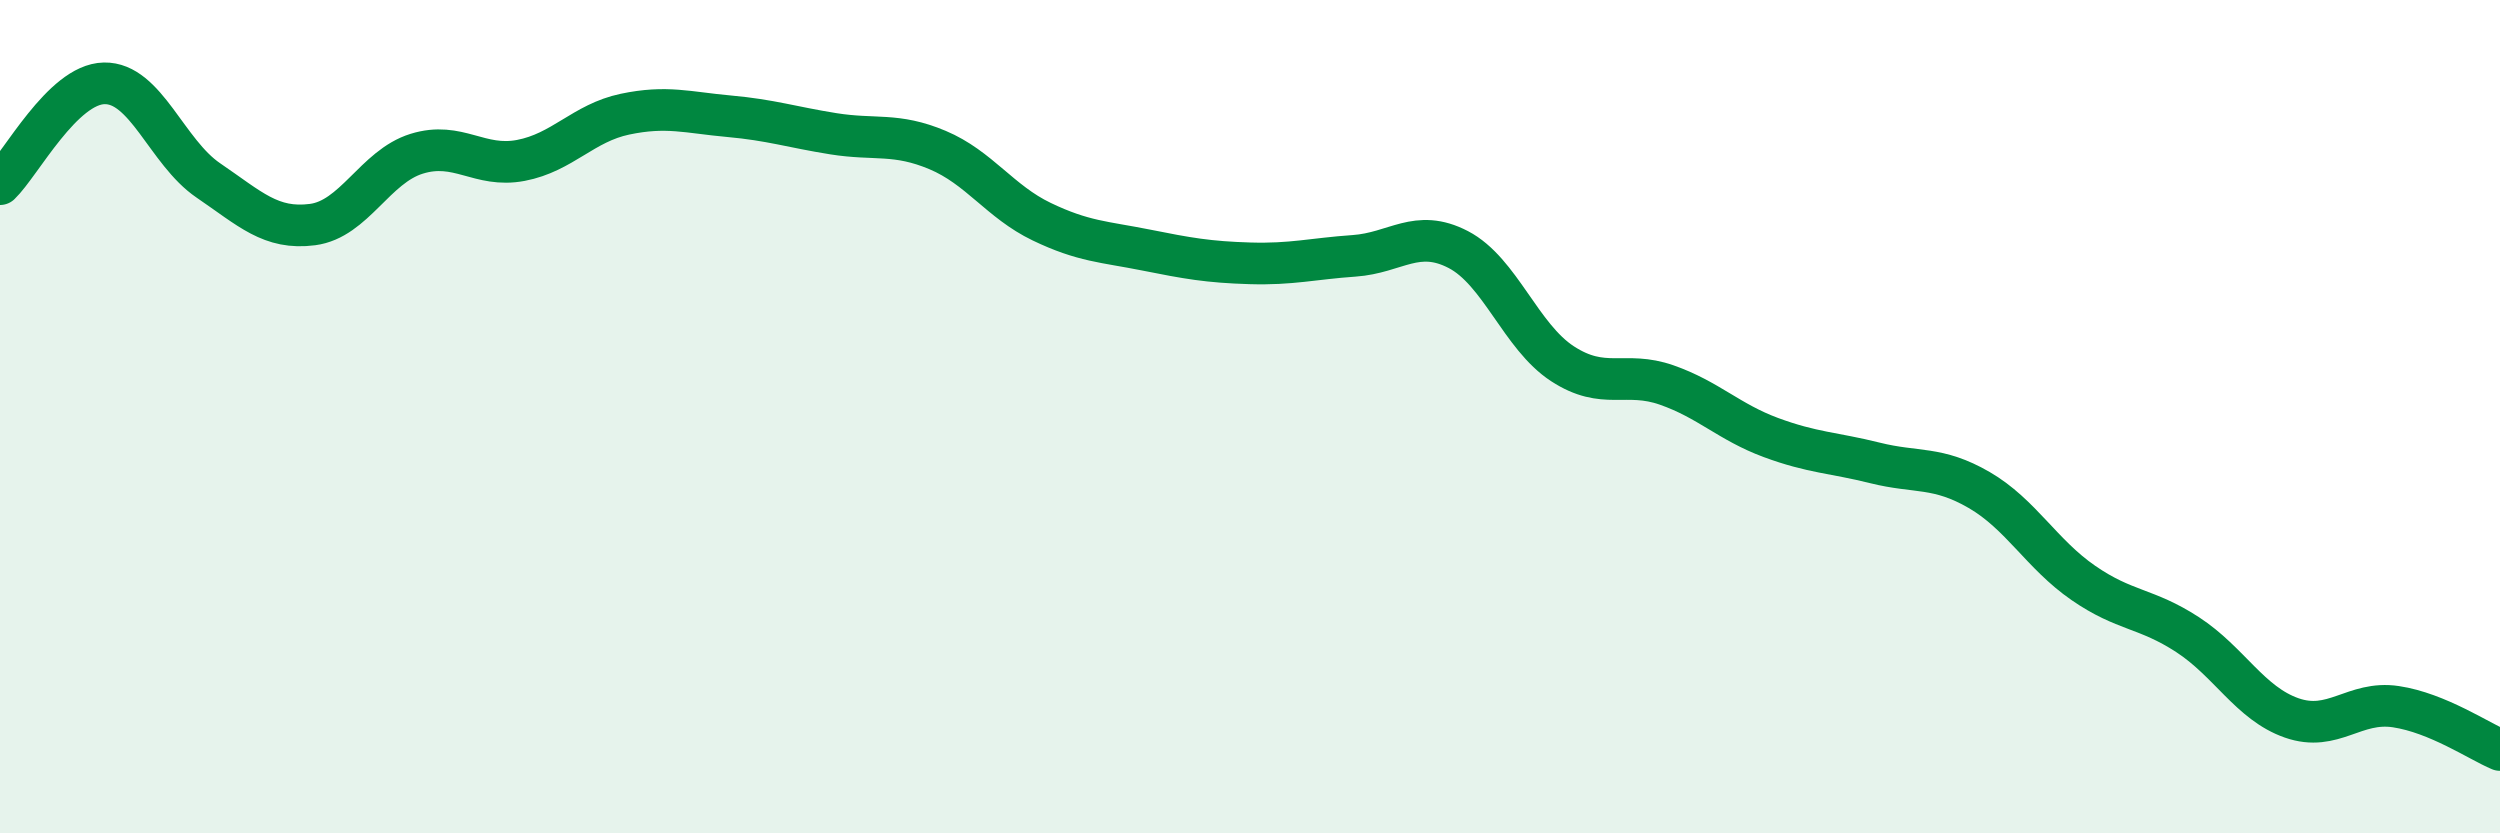
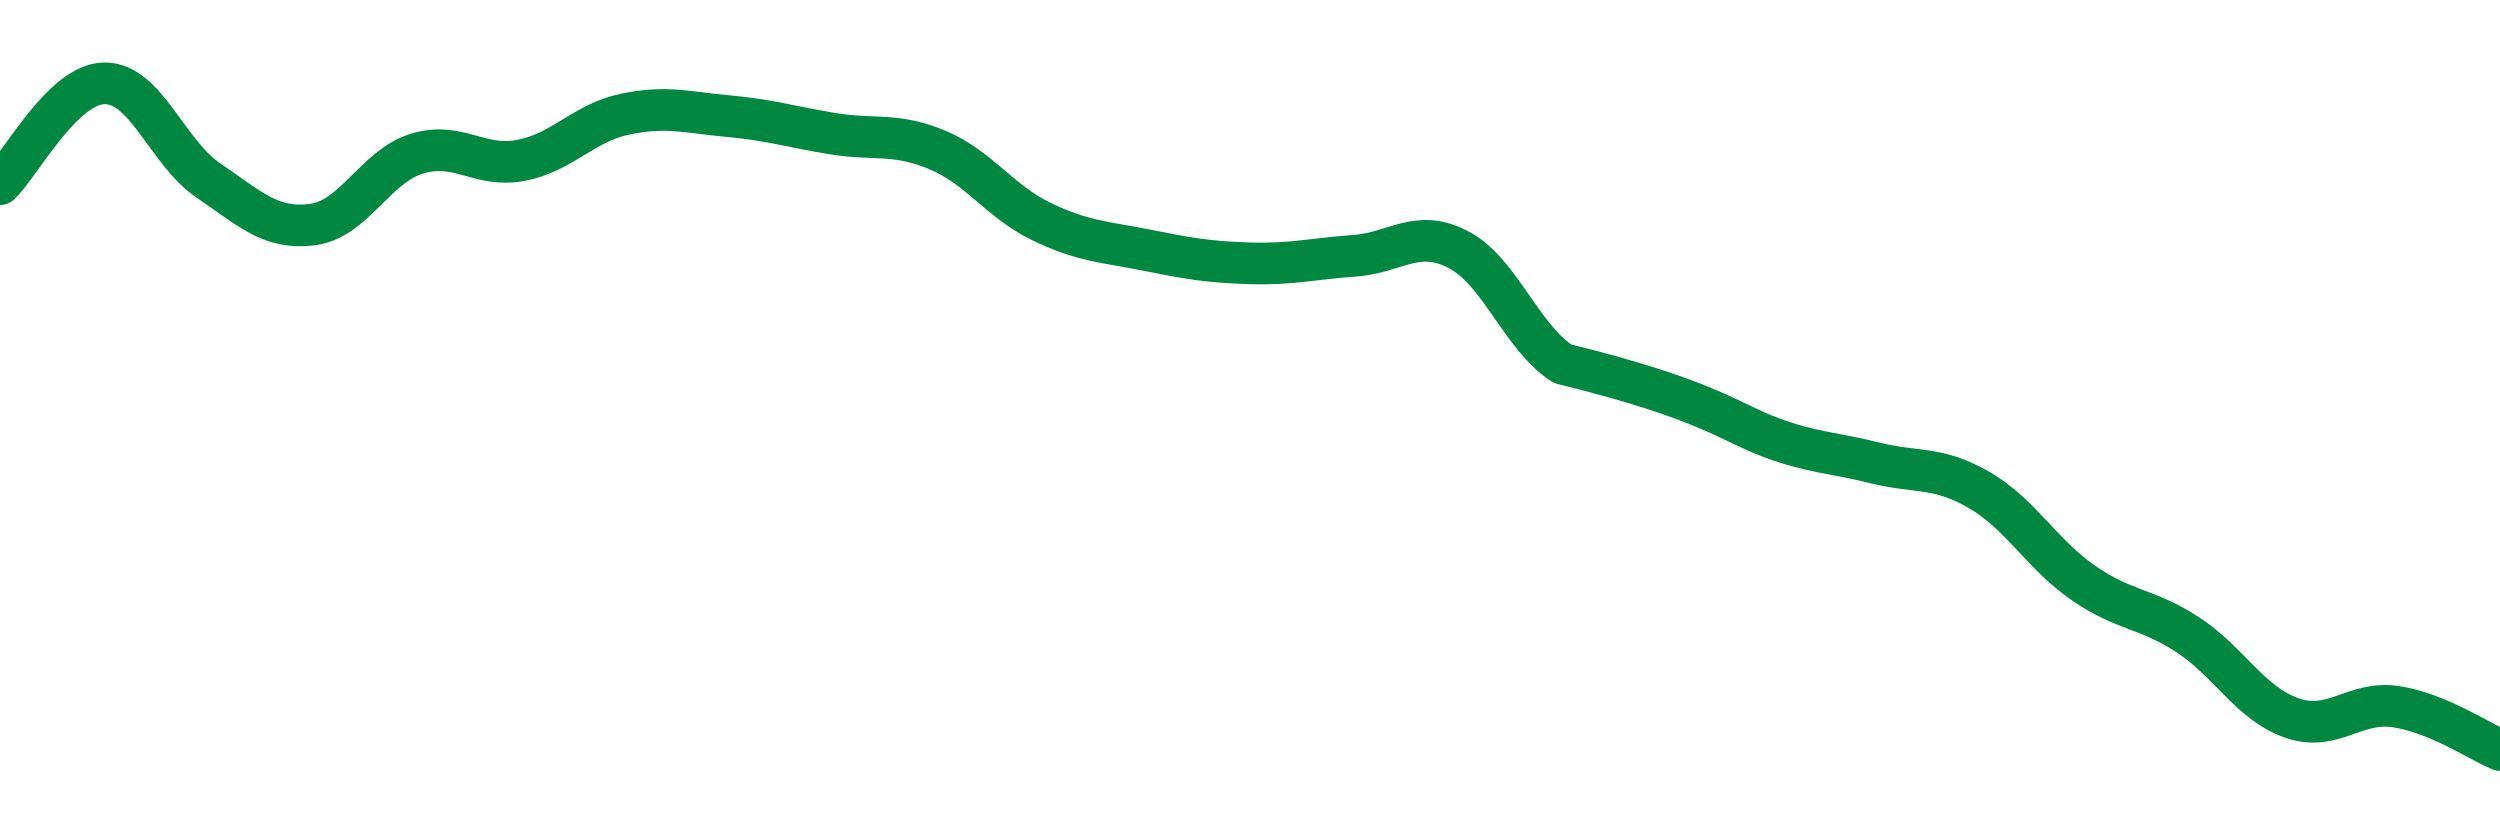
<svg xmlns="http://www.w3.org/2000/svg" width="60" height="20" viewBox="0 0 60 20">
-   <path d="M 0,4.42 C 0.5,3.94 1.5,2.02 2.5,2 C 3.5,1.98 4,3.65 5,4.33 C 6,5.01 6.5,5.52 7.5,5.39 C 8.5,5.26 9,4 10,3.69 C 11,3.38 11.5,4.04 12.5,3.85 C 13.5,3.66 14,2.95 15,2.74 C 16,2.53 16.5,2.7 17.5,2.79 C 18.5,2.88 19,3.05 20,3.21 C 21,3.37 21.5,3.18 22.5,3.6 C 23.5,4.02 24,4.84 25,5.32 C 26,5.8 26.5,5.8 27.5,6 C 28.5,6.2 29,6.29 30,6.32 C 31,6.35 31.5,6.21 32.5,6.14 C 33.5,6.07 34,5.47 35,5.99 C 36,6.51 36.5,8.08 37.5,8.73 C 38.5,9.38 39,8.89 40,9.24 C 41,9.59 41.5,10.13 42.5,10.5 C 43.5,10.87 44,10.86 45,11.11 C 46,11.36 46.5,11.18 47.5,11.76 C 48.5,12.34 49,13.3 50,13.99 C 51,14.68 51.5,14.58 52.5,15.23 C 53.5,15.88 54,16.88 55,17.23 C 56,17.58 56.5,16.81 57.5,16.96 C 58.5,17.11 59.5,17.79 60,18L60 20L0 20Z" fill="#008740" opacity="0.1" stroke-linecap="round" stroke-linejoin="round" />
-   <path d="M 0,4.42 C 0.5,3.94 1.5,2.02 2.5,2 C 3.5,1.98 4,3.65 5,4.33 C 6,5.01 6.5,5.52 7.5,5.39 C 8.5,5.26 9,4 10,3.69 C 11,3.38 11.5,4.04 12.5,3.85 C 13.5,3.66 14,2.95 15,2.74 C 16,2.53 16.5,2.7 17.5,2.79 C 18.5,2.88 19,3.05 20,3.21 C 21,3.37 21.5,3.18 22.5,3.6 C 23.5,4.02 24,4.84 25,5.32 C 26,5.8 26.5,5.8 27.5,6 C 28.5,6.2 29,6.29 30,6.32 C 31,6.35 31.5,6.21 32.5,6.14 C 33.5,6.07 34,5.47 35,5.99 C 36,6.51 36.5,8.08 37.5,8.73 C 38.5,9.38 39,8.89 40,9.24 C 41,9.59 41.5,10.13 42.5,10.5 C 43.5,10.87 44,10.86 45,11.11 C 46,11.36 46.5,11.18 47.5,11.76 C 48.5,12.34 49,13.3 50,13.99 C 51,14.68 51.5,14.58 52.5,15.23 C 53.5,15.88 54,16.88 55,17.23 C 56,17.58 56.5,16.81 57.5,16.96 C 58.5,17.11 59.5,17.79 60,18" stroke="#008740" stroke-width="1" fill="none" stroke-linecap="round" stroke-linejoin="round" />
+   <path d="M 0,4.42 C 0.5,3.94 1.5,2.02 2.5,2 C 3.5,1.98 4,3.65 5,4.33 C 6,5.01 6.5,5.52 7.5,5.39 C 8.5,5.26 9,4 10,3.69 C 11,3.38 11.5,4.04 12.5,3.85 C 13.5,3.66 14,2.95 15,2.74 C 16,2.53 16.5,2.7 17.5,2.79 C 18.5,2.88 19,3.05 20,3.21 C 21,3.37 21.5,3.18 22.5,3.6 C 23.5,4.02 24,4.84 25,5.32 C 26,5.8 26.5,5.8 27.5,6 C 28.5,6.2 29,6.29 30,6.32 C 31,6.35 31.5,6.21 32.5,6.14 C 33.5,6.07 34,5.47 35,5.99 C 36,6.51 36.5,8.08 37.5,8.73 C 41,9.59 41.5,10.13 42.5,10.5 C 43.5,10.87 44,10.86 45,11.11 C 46,11.36 46.5,11.18 47.5,11.76 C 48.5,12.34 49,13.3 50,13.99 C 51,14.68 51.5,14.58 52.5,15.23 C 53.5,15.88 54,16.88 55,17.23 C 56,17.58 56.5,16.81 57.5,16.96 C 58.5,17.11 59.5,17.79 60,18" stroke="#008740" stroke-width="1" fill="none" stroke-linecap="round" stroke-linejoin="round" />
</svg>